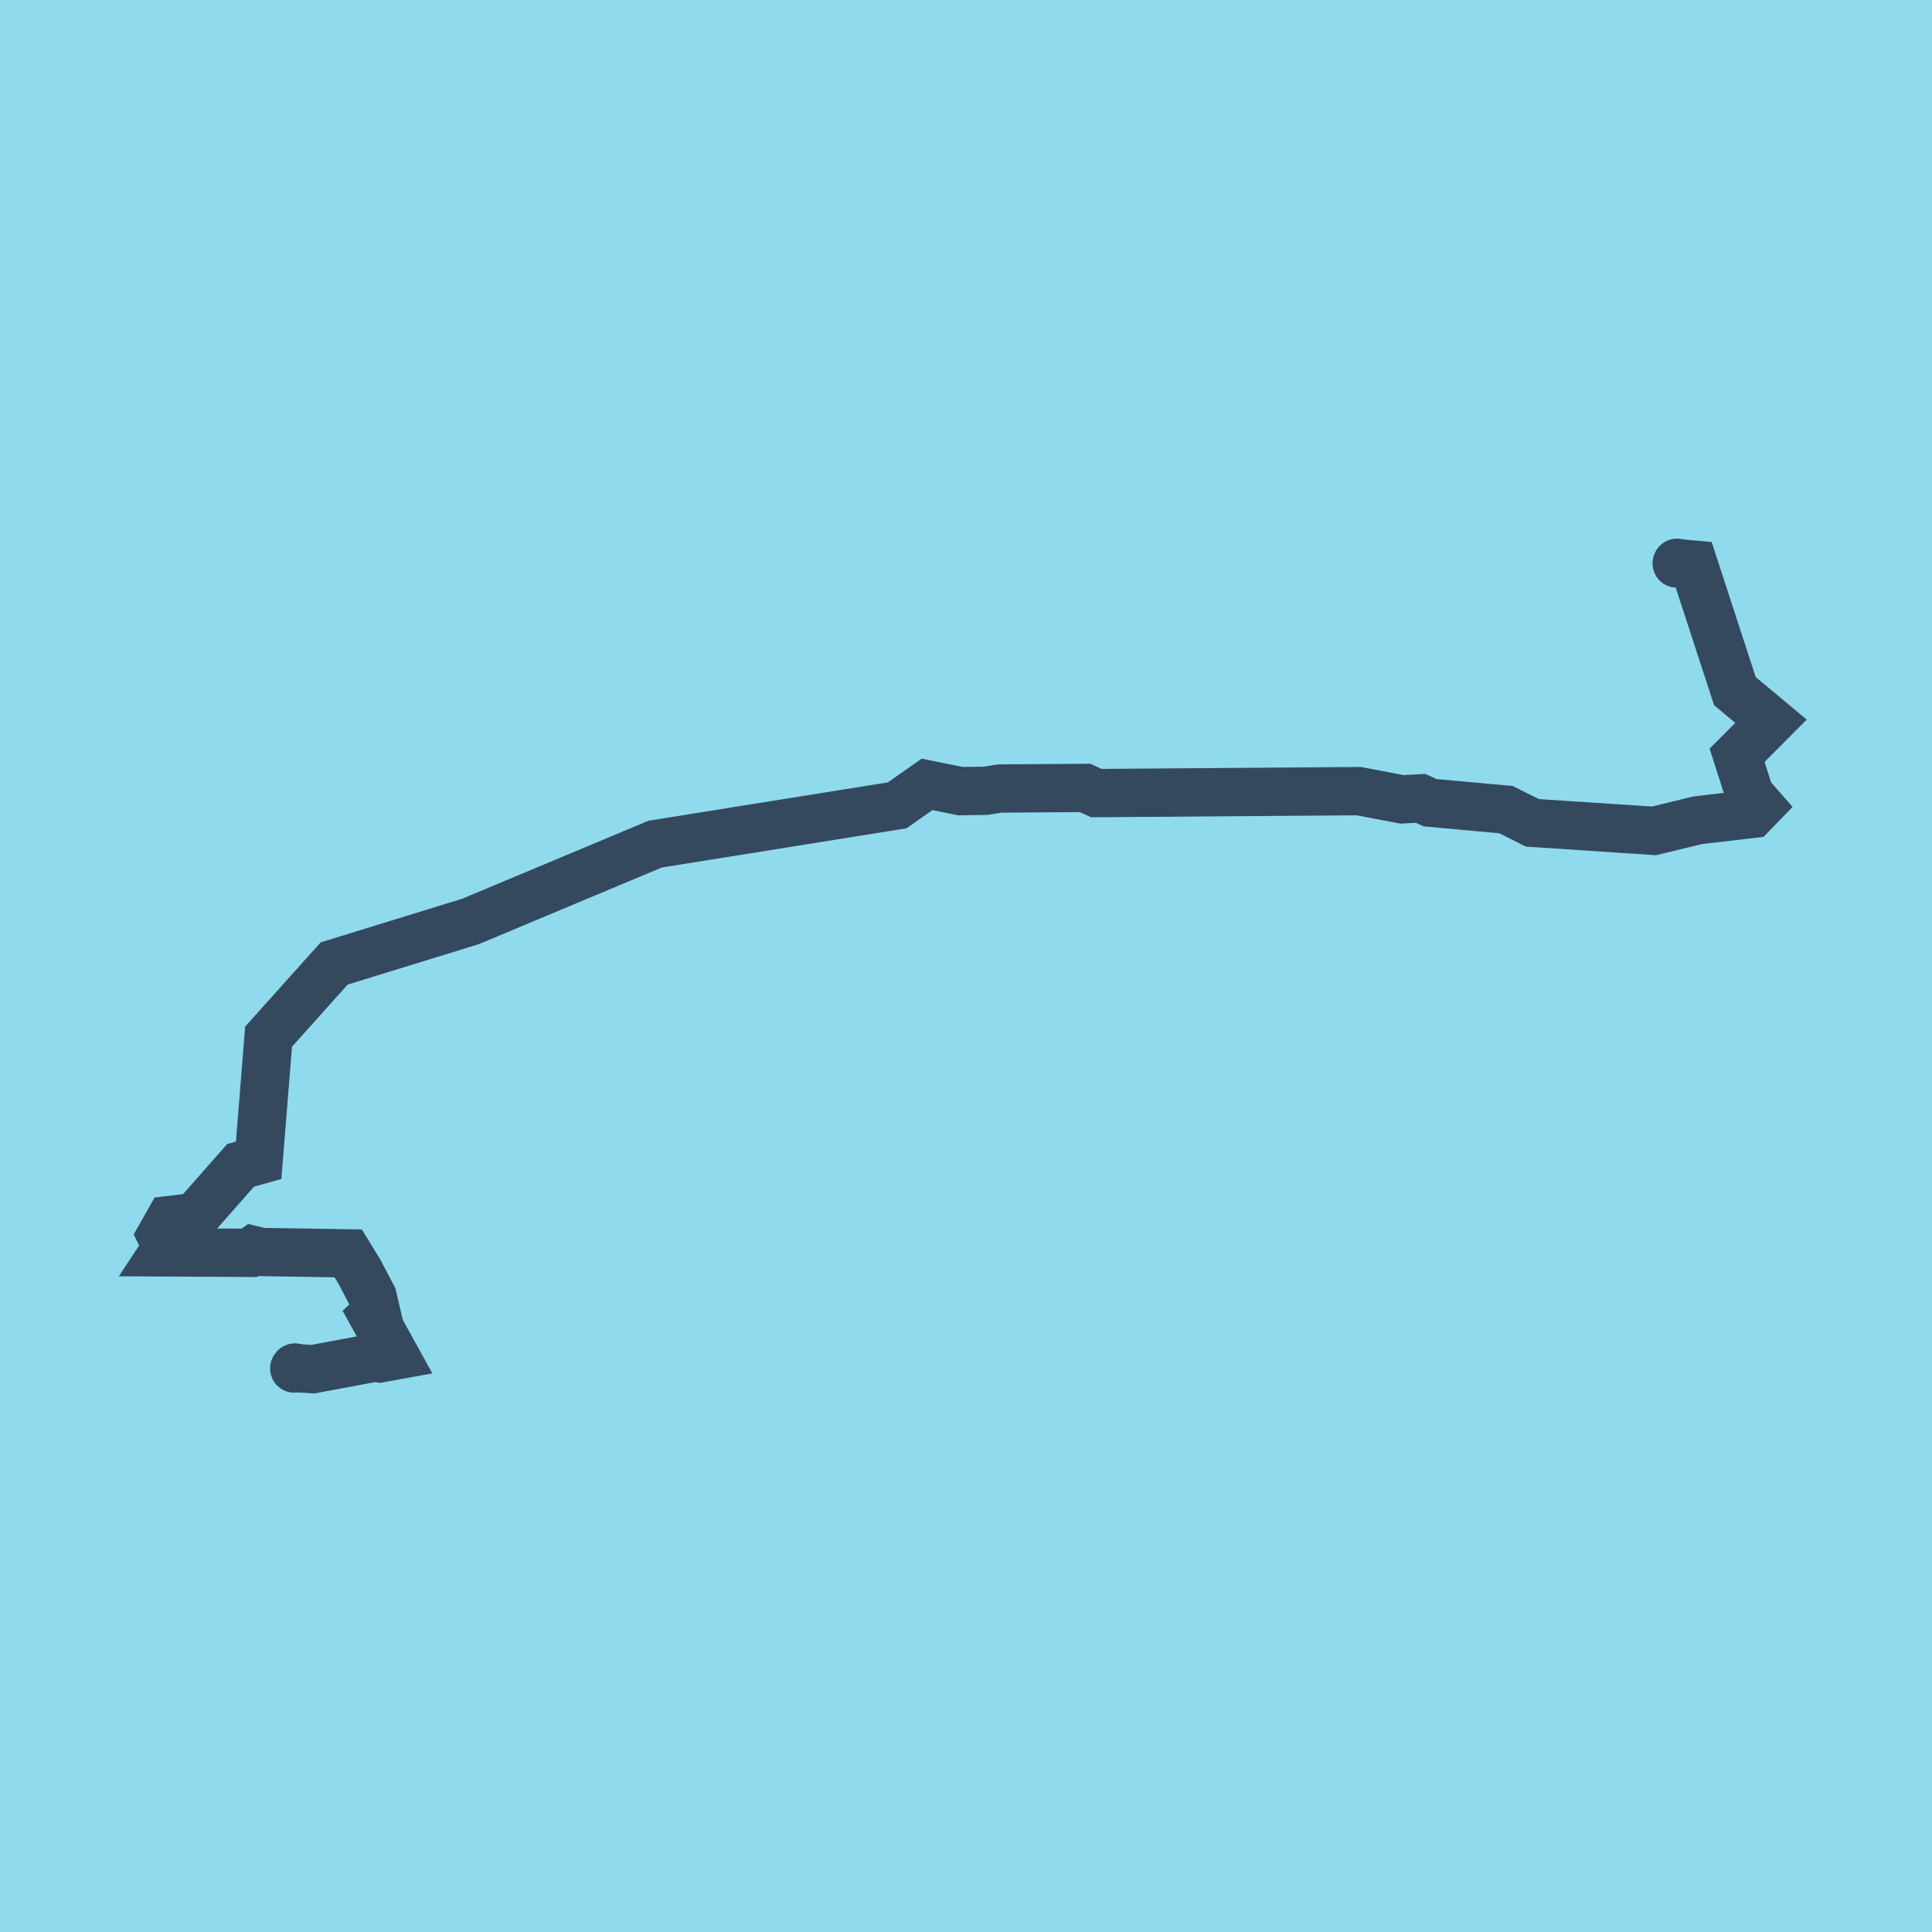
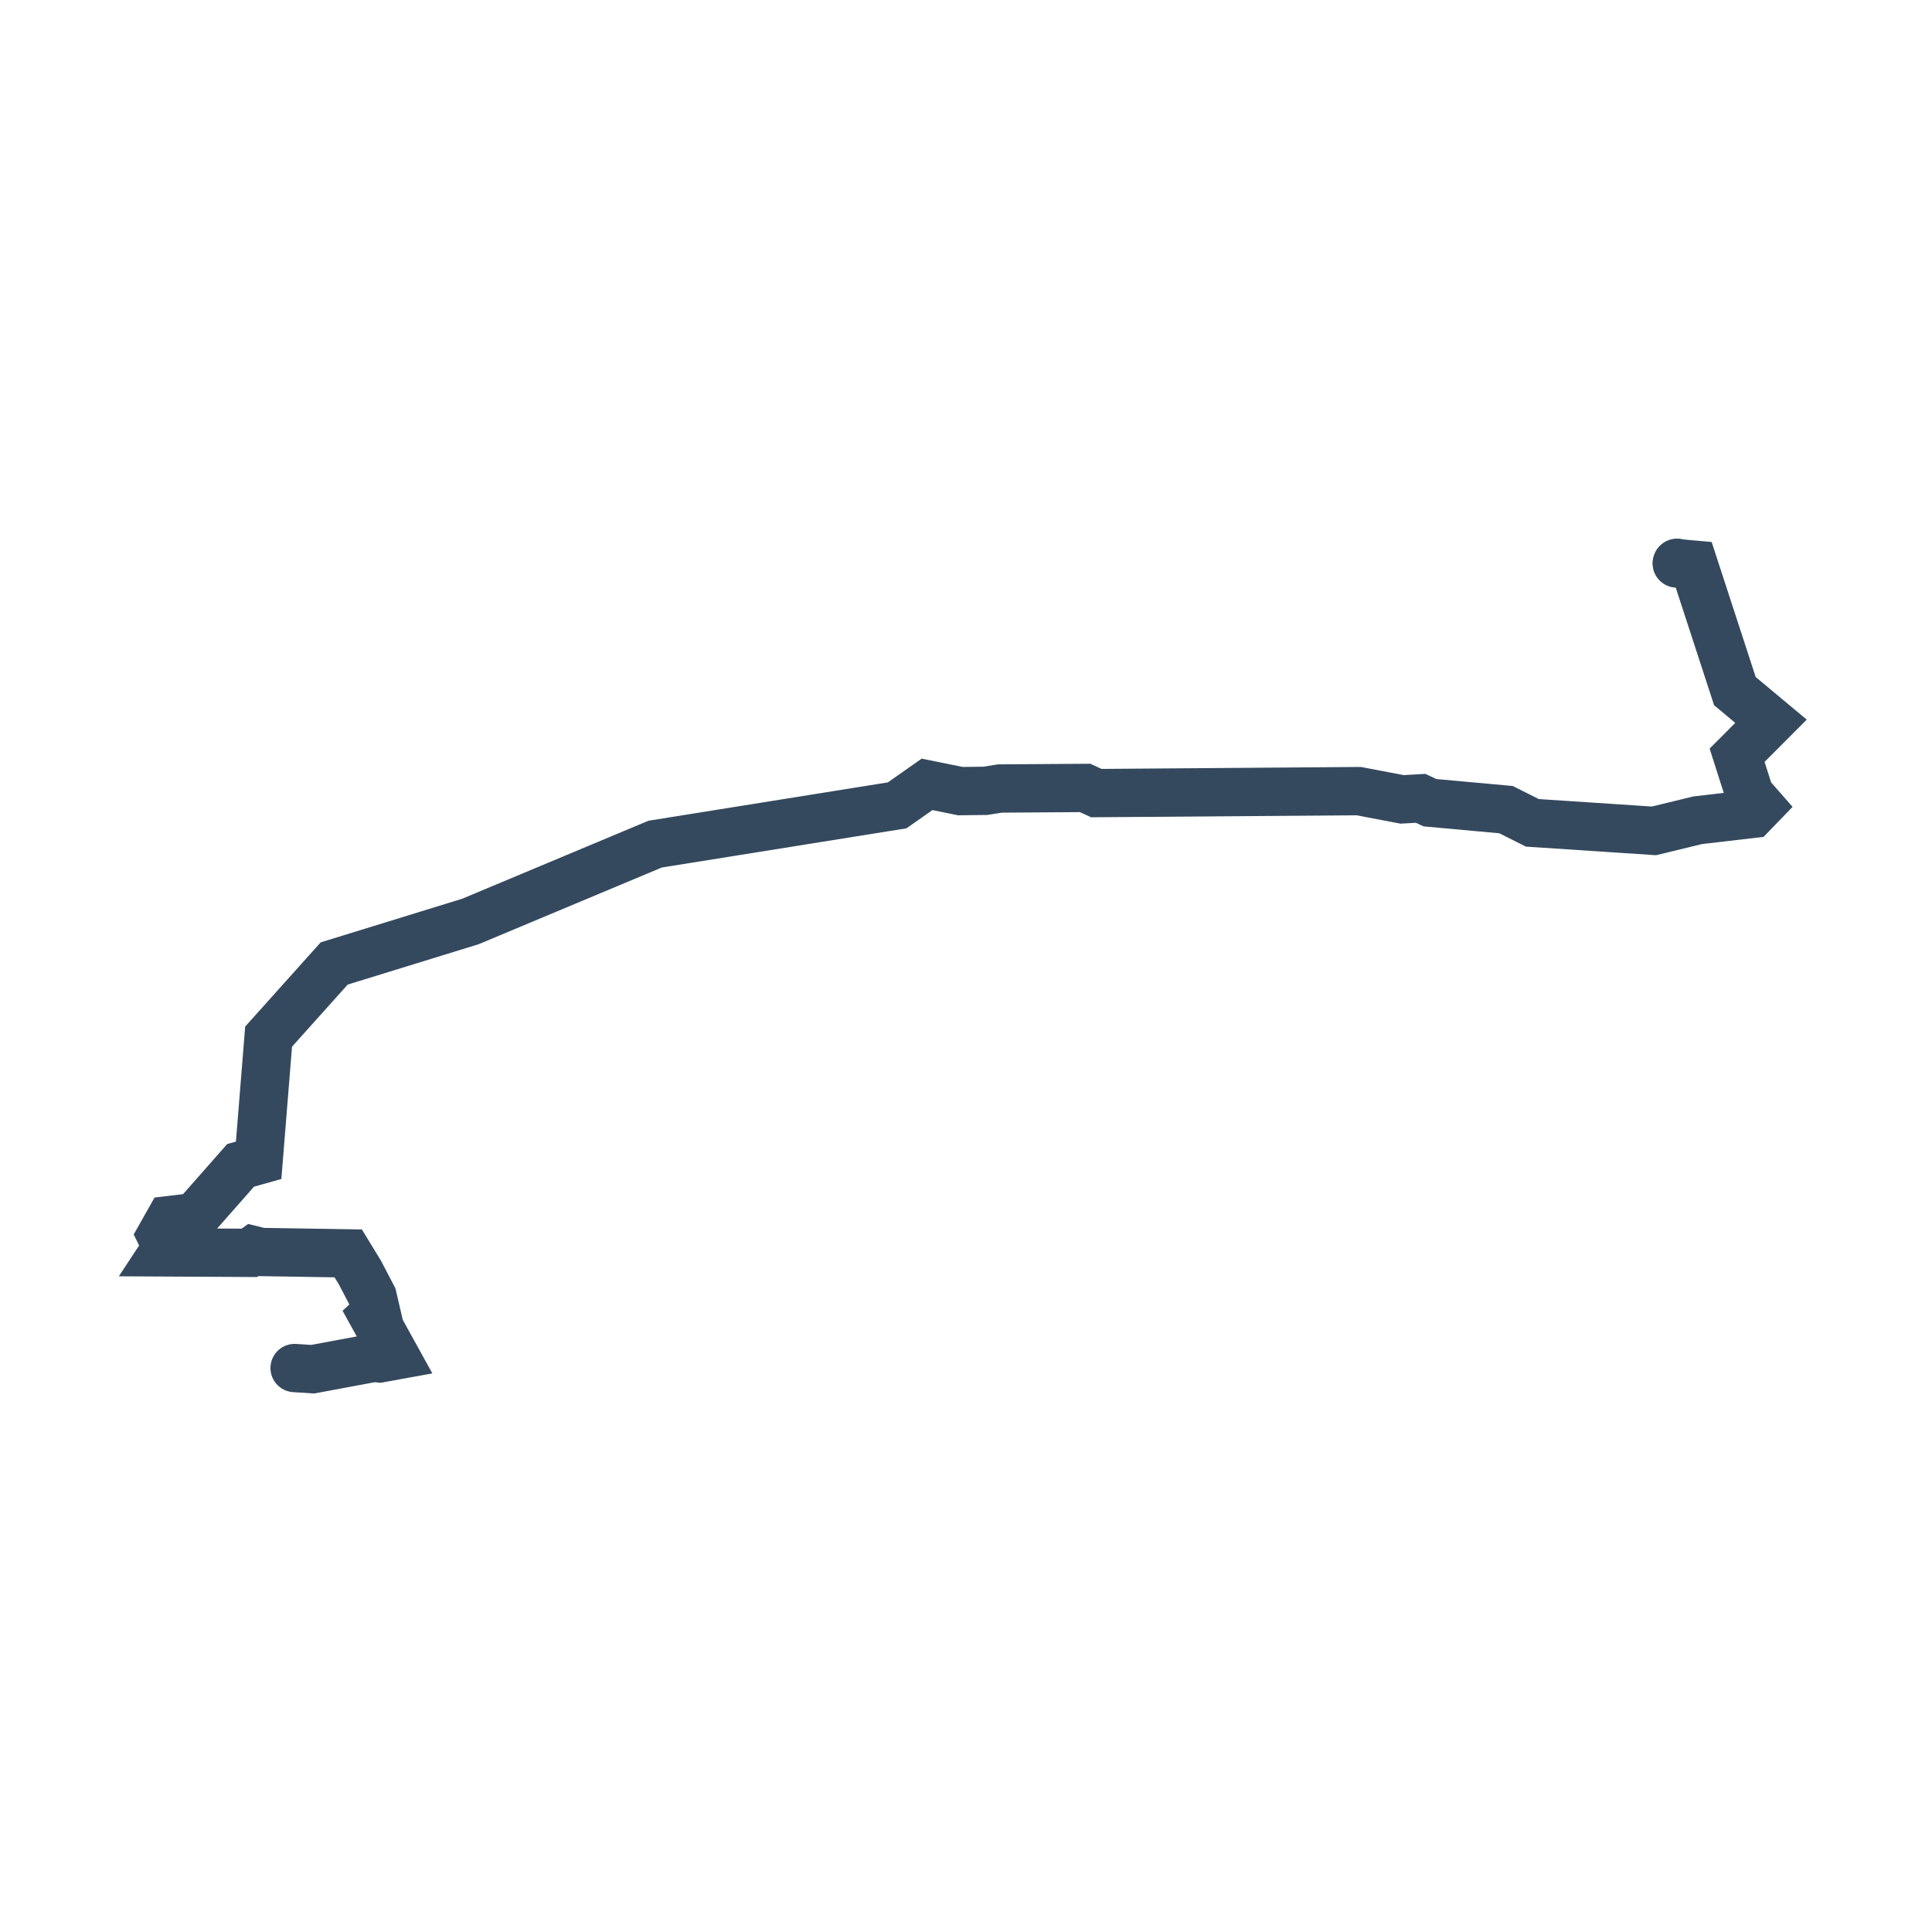
<svg xmlns="http://www.w3.org/2000/svg" viewBox="-10 -10 120 120" preserveAspectRatio="xMidYMid meet">
-   <path style="fill:#90daee" d="M-10-10h120v120H-10z" />
  <polyline stroke-linecap="round" points="94.148,25 94.163,24.957 " style="fill:none;stroke:#34495e;stroke-width: 3px" />
-   <polyline stroke-linecap="round" points="8.278,75.002 8.319,74.939 " style="fill:none;stroke:#34495e;stroke-width: 3px" />
  <polyline stroke-linecap="round" points="94.156,24.978 95.195,25.07 97.757,32.926 100,34.798 97.894,36.91 98.673,39.349 99.302,40.067 98.833,40.552 95.448,40.947 92.731,41.607 85.178,41.108 83.542,40.288 78.816,39.857 78.238,39.586 77.091,39.651 74.39,39.138 58.095,39.261 57.397,38.94 52.107,38.976 51.194,39.12 49.652,39.138 47.581,38.718 45.725,40.022 30.691,42.43 19.218,47.235 10.757,49.843 6.683,54.387 6.065,62.068 4.943,62.383 2.117,65.592 0.532,65.781 0,66.723 0.366,67.466 0.154,67.788 5.487,67.816 5.727,67.644 6.214,67.764 11.628,67.85 12.352,69.035 13.144,70.55 13.37,71.518 13.158,71.715 14.532,74.202 13.582,74.375 13.213,74.337 9.425,75.043 8.299,74.971 " style="fill:none;stroke:#34495e;stroke-width: 3px" />
</svg>